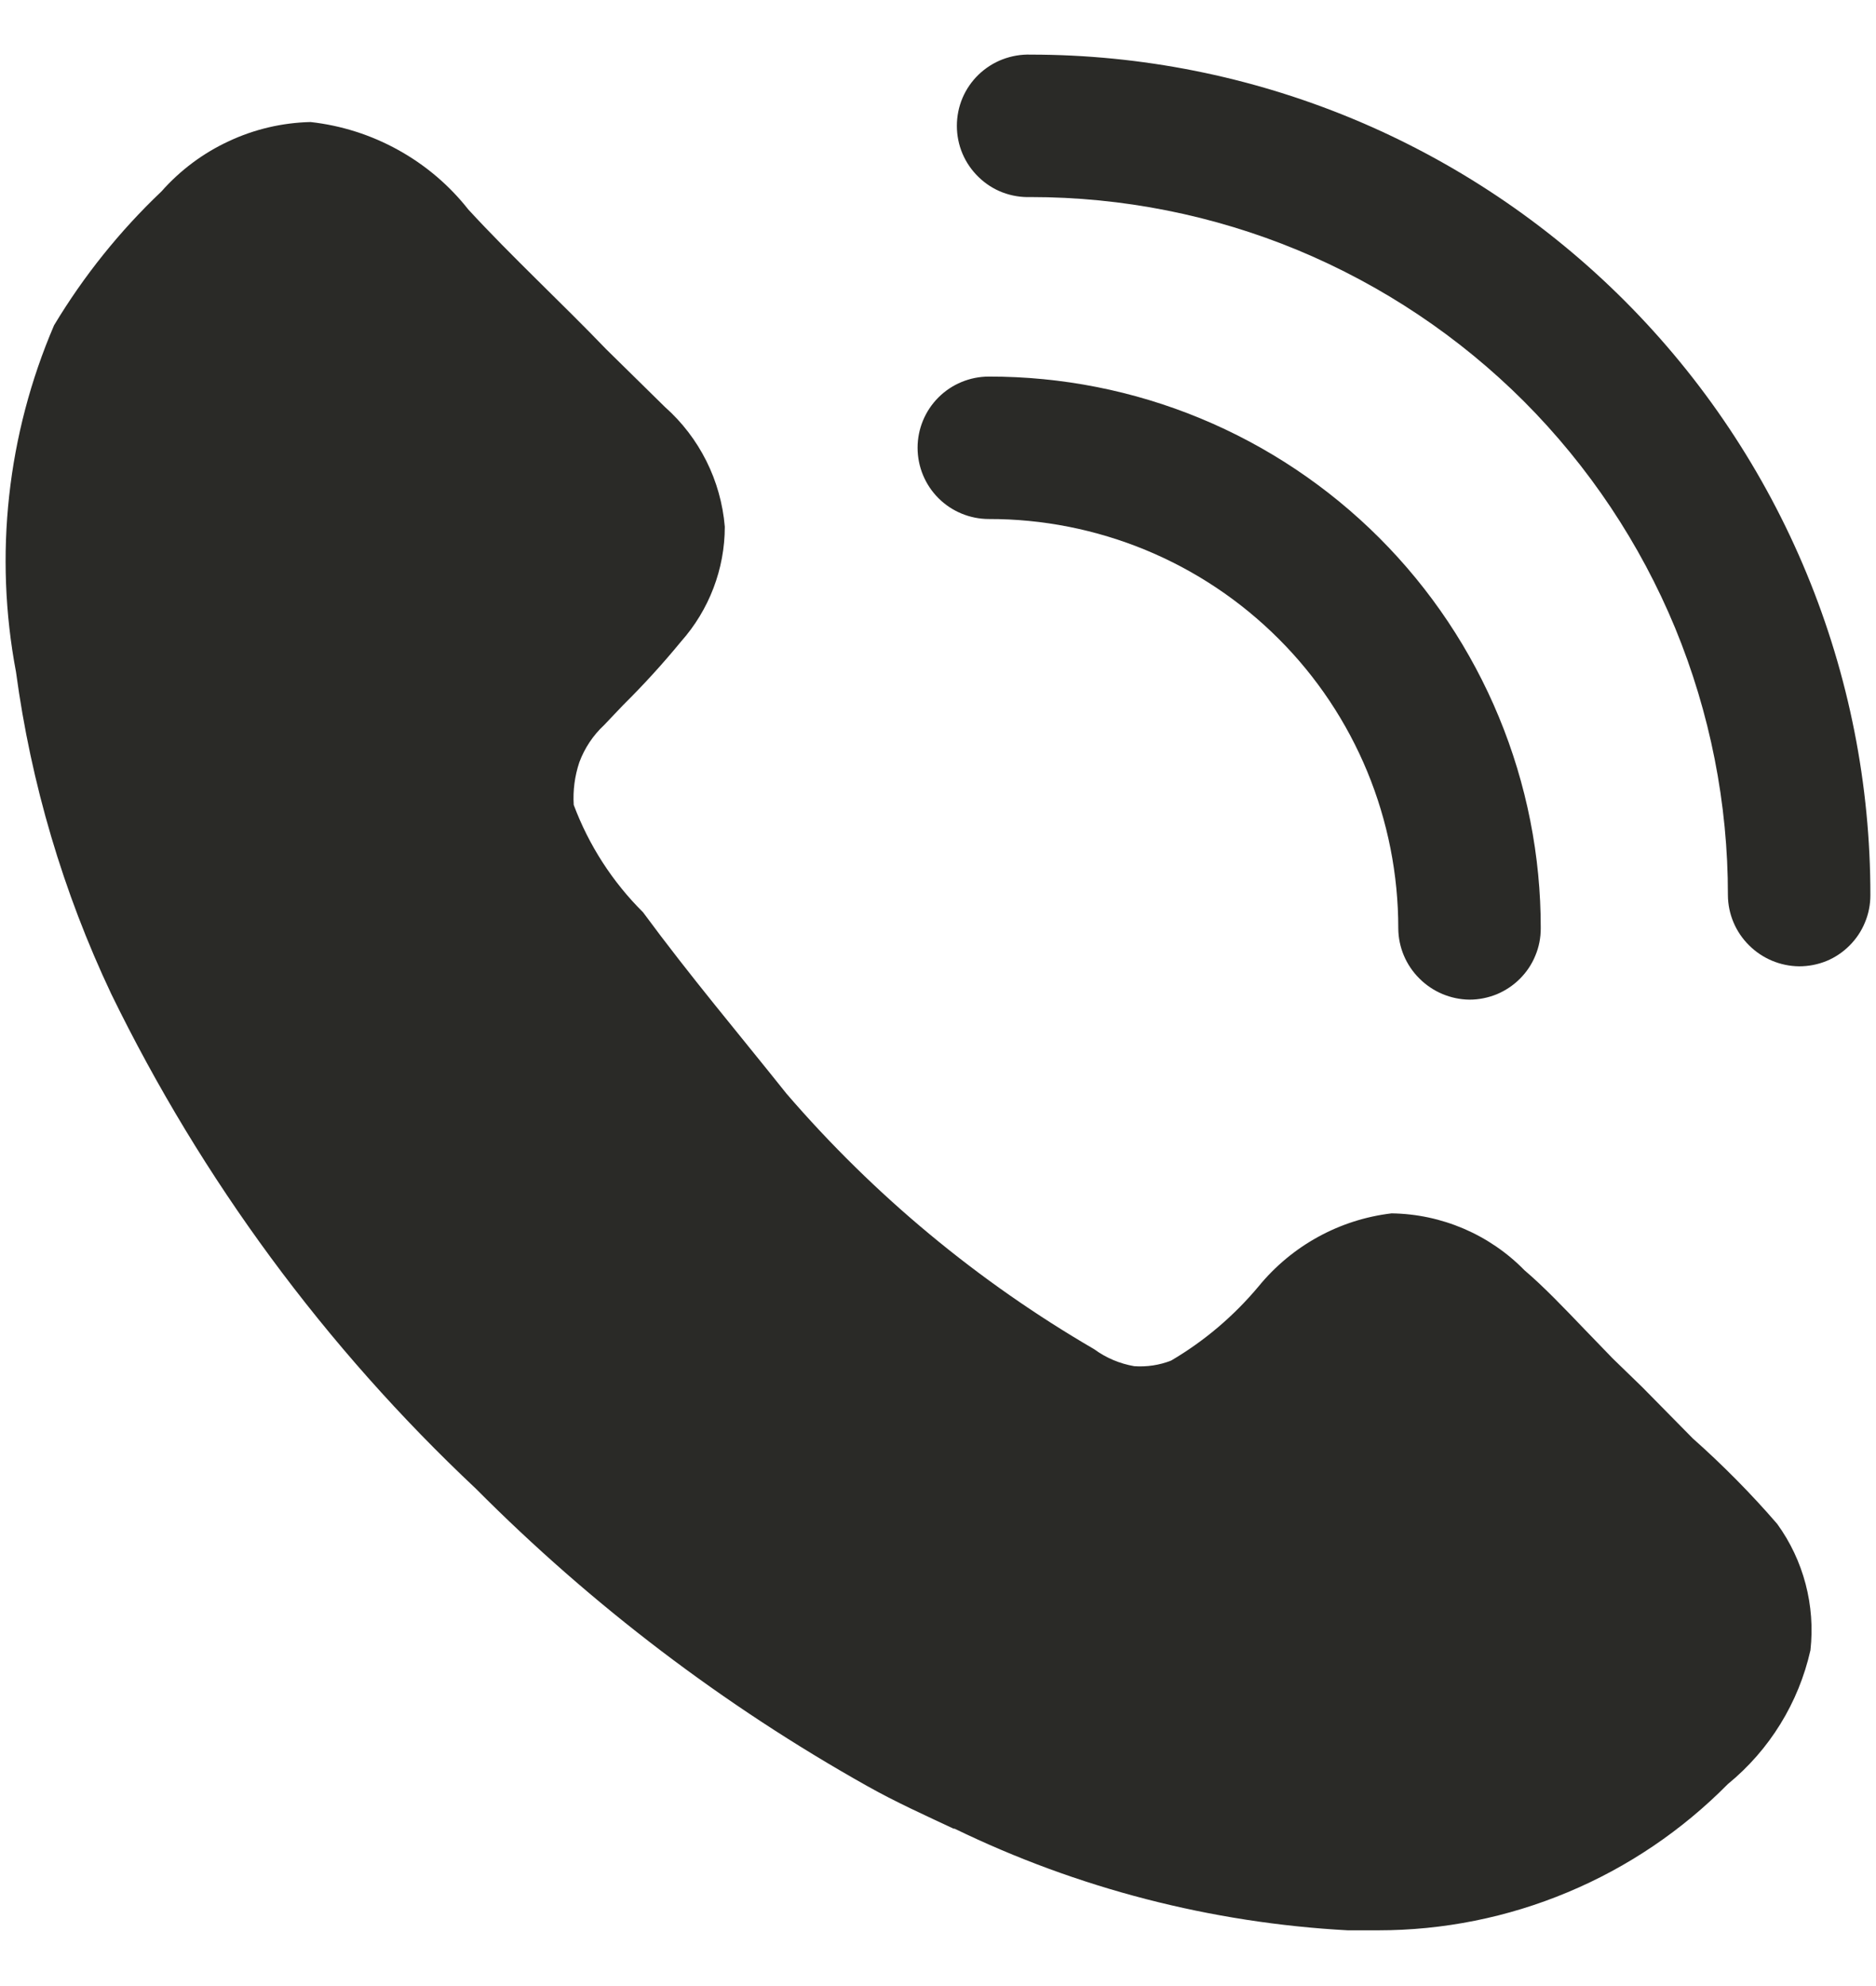
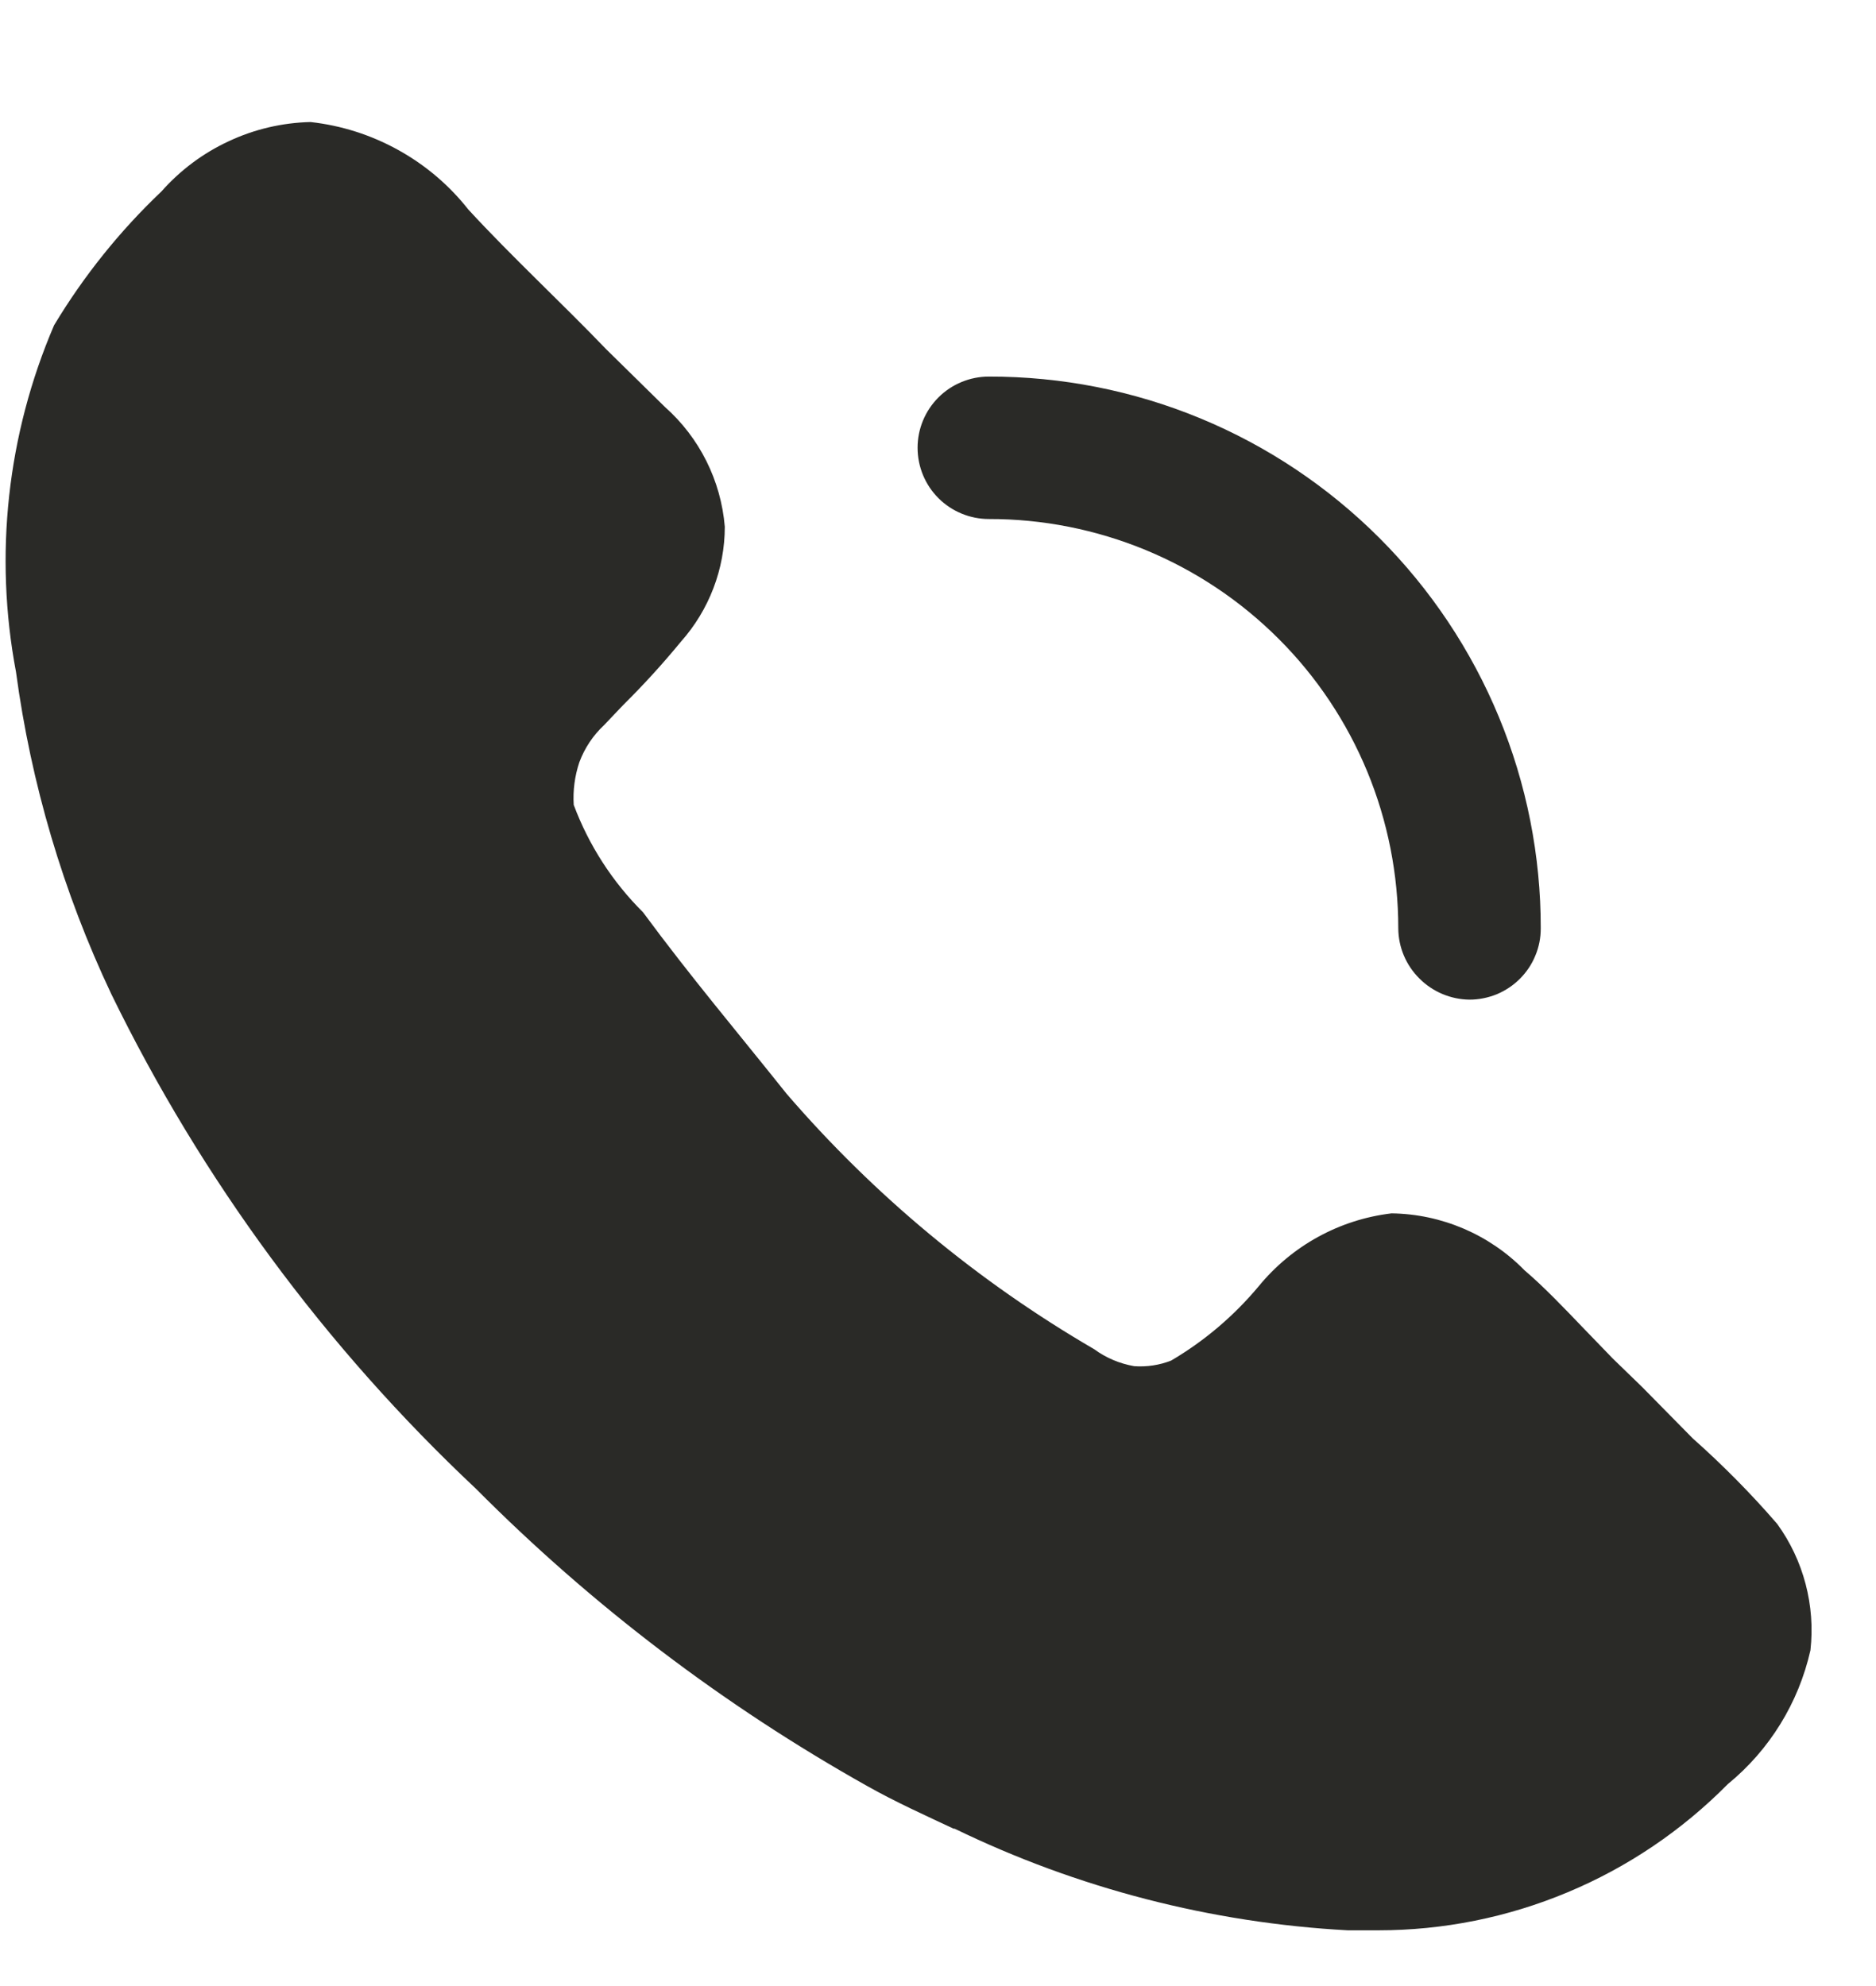
<svg xmlns="http://www.w3.org/2000/svg" width="17" height="18" viewBox="0 0 17 18" fill="none">
  <path d="M16.406 14.956C16.299 15.433 16.035 15.861 15.657 16.17C15.243 16.589 14.75 16.923 14.206 17.15C13.662 17.378 13.079 17.495 12.489 17.495H12.214C10.977 17.428 9.765 17.115 8.651 16.574H8.642C8.384 16.453 8.117 16.333 7.858 16.187C6.557 15.457 5.364 14.55 4.312 13.492C2.948 12.21 1.828 10.691 1.008 9.008C0.572 8.086 0.281 7.101 0.145 6.09C-0.055 5.032 0.065 3.938 0.49 2.948C0.758 2.502 1.085 2.094 1.463 1.735C1.633 1.543 1.84 1.388 2.073 1.28C2.305 1.171 2.558 1.112 2.814 1.106C3.093 1.137 3.363 1.223 3.608 1.359C3.854 1.495 4.07 1.678 4.244 1.899C4.631 2.32 5.104 2.759 5.492 3.164L6.026 3.689C6.339 3.967 6.533 4.355 6.568 4.774C6.568 5.157 6.426 5.528 6.171 5.815C6.006 6.016 5.831 6.208 5.646 6.391L5.474 6.572C5.374 6.665 5.298 6.78 5.25 6.908C5.208 7.034 5.191 7.163 5.199 7.295C5.336 7.661 5.55 7.993 5.827 8.268C6.258 8.853 6.688 9.361 7.127 9.912C7.921 10.834 8.863 11.616 9.915 12.228C10.023 12.307 10.146 12.359 10.278 12.382C10.391 12.39 10.507 12.373 10.613 12.331C10.914 12.154 11.181 11.927 11.405 11.659C11.706 11.291 12.137 11.053 12.61 10.997C13.064 11.003 13.498 11.189 13.815 11.513C13.987 11.659 14.176 11.857 14.358 12.047L14.615 12.313L14.882 12.572L15.339 13.036C15.611 13.278 15.867 13.536 16.105 13.812C16.344 14.142 16.451 14.551 16.406 14.956ZM13.316 9.06C13.146 9.058 12.982 8.989 12.862 8.868C12.741 8.748 12.672 8.585 12.671 8.414C12.671 7.926 12.576 7.444 12.39 6.993C12.204 6.543 11.931 6.133 11.586 5.789C11.241 5.444 10.832 5.171 10.382 4.985C9.931 4.799 9.448 4.703 8.961 4.704C8.79 4.704 8.625 4.636 8.504 4.515C8.383 4.394 8.315 4.23 8.315 4.058C8.315 3.887 8.383 3.723 8.504 3.602C8.625 3.481 8.79 3.413 8.961 3.413C9.618 3.412 10.269 3.54 10.876 3.791C11.483 4.042 12.035 4.411 12.499 4.875C12.964 5.34 13.332 5.892 13.583 6.499C13.834 7.106 13.963 7.757 13.962 8.414C13.962 8.499 13.946 8.583 13.913 8.661C13.881 8.74 13.833 8.811 13.773 8.871C13.713 8.931 13.642 8.978 13.564 9.011C13.485 9.043 13.401 9.06 13.316 9.06Z" fill="#2A2A27" />
-   <path d="M16.303 8.758C16.133 8.756 15.97 8.688 15.849 8.567C15.728 8.447 15.659 8.284 15.658 8.113C15.659 7.283 15.496 6.46 15.18 5.692C14.863 4.925 14.397 4.227 13.811 3.639C13.224 3.052 12.527 2.586 11.76 2.267C10.992 1.949 10.17 1.786 9.34 1.786C9.253 1.789 9.167 1.775 9.085 1.744C9.004 1.713 8.931 1.666 8.868 1.605C8.806 1.545 8.756 1.473 8.722 1.393C8.688 1.313 8.671 1.227 8.671 1.141C8.671 1.054 8.688 0.968 8.722 0.888C8.756 0.808 8.806 0.736 8.868 0.676C8.931 0.616 9.004 0.569 9.085 0.538C9.167 0.507 9.253 0.492 9.34 0.495C10.34 0.495 11.33 0.692 12.254 1.075C13.177 1.458 14.017 2.02 14.723 2.727C15.43 3.435 15.99 4.274 16.372 5.199C16.754 6.123 16.95 7.113 16.949 8.113C16.949 8.198 16.933 8.282 16.9 8.36C16.868 8.439 16.82 8.51 16.76 8.57C16.7 8.63 16.629 8.678 16.551 8.71C16.472 8.742 16.388 8.758 16.303 8.758Z" fill="#2A2A27" />
</svg>